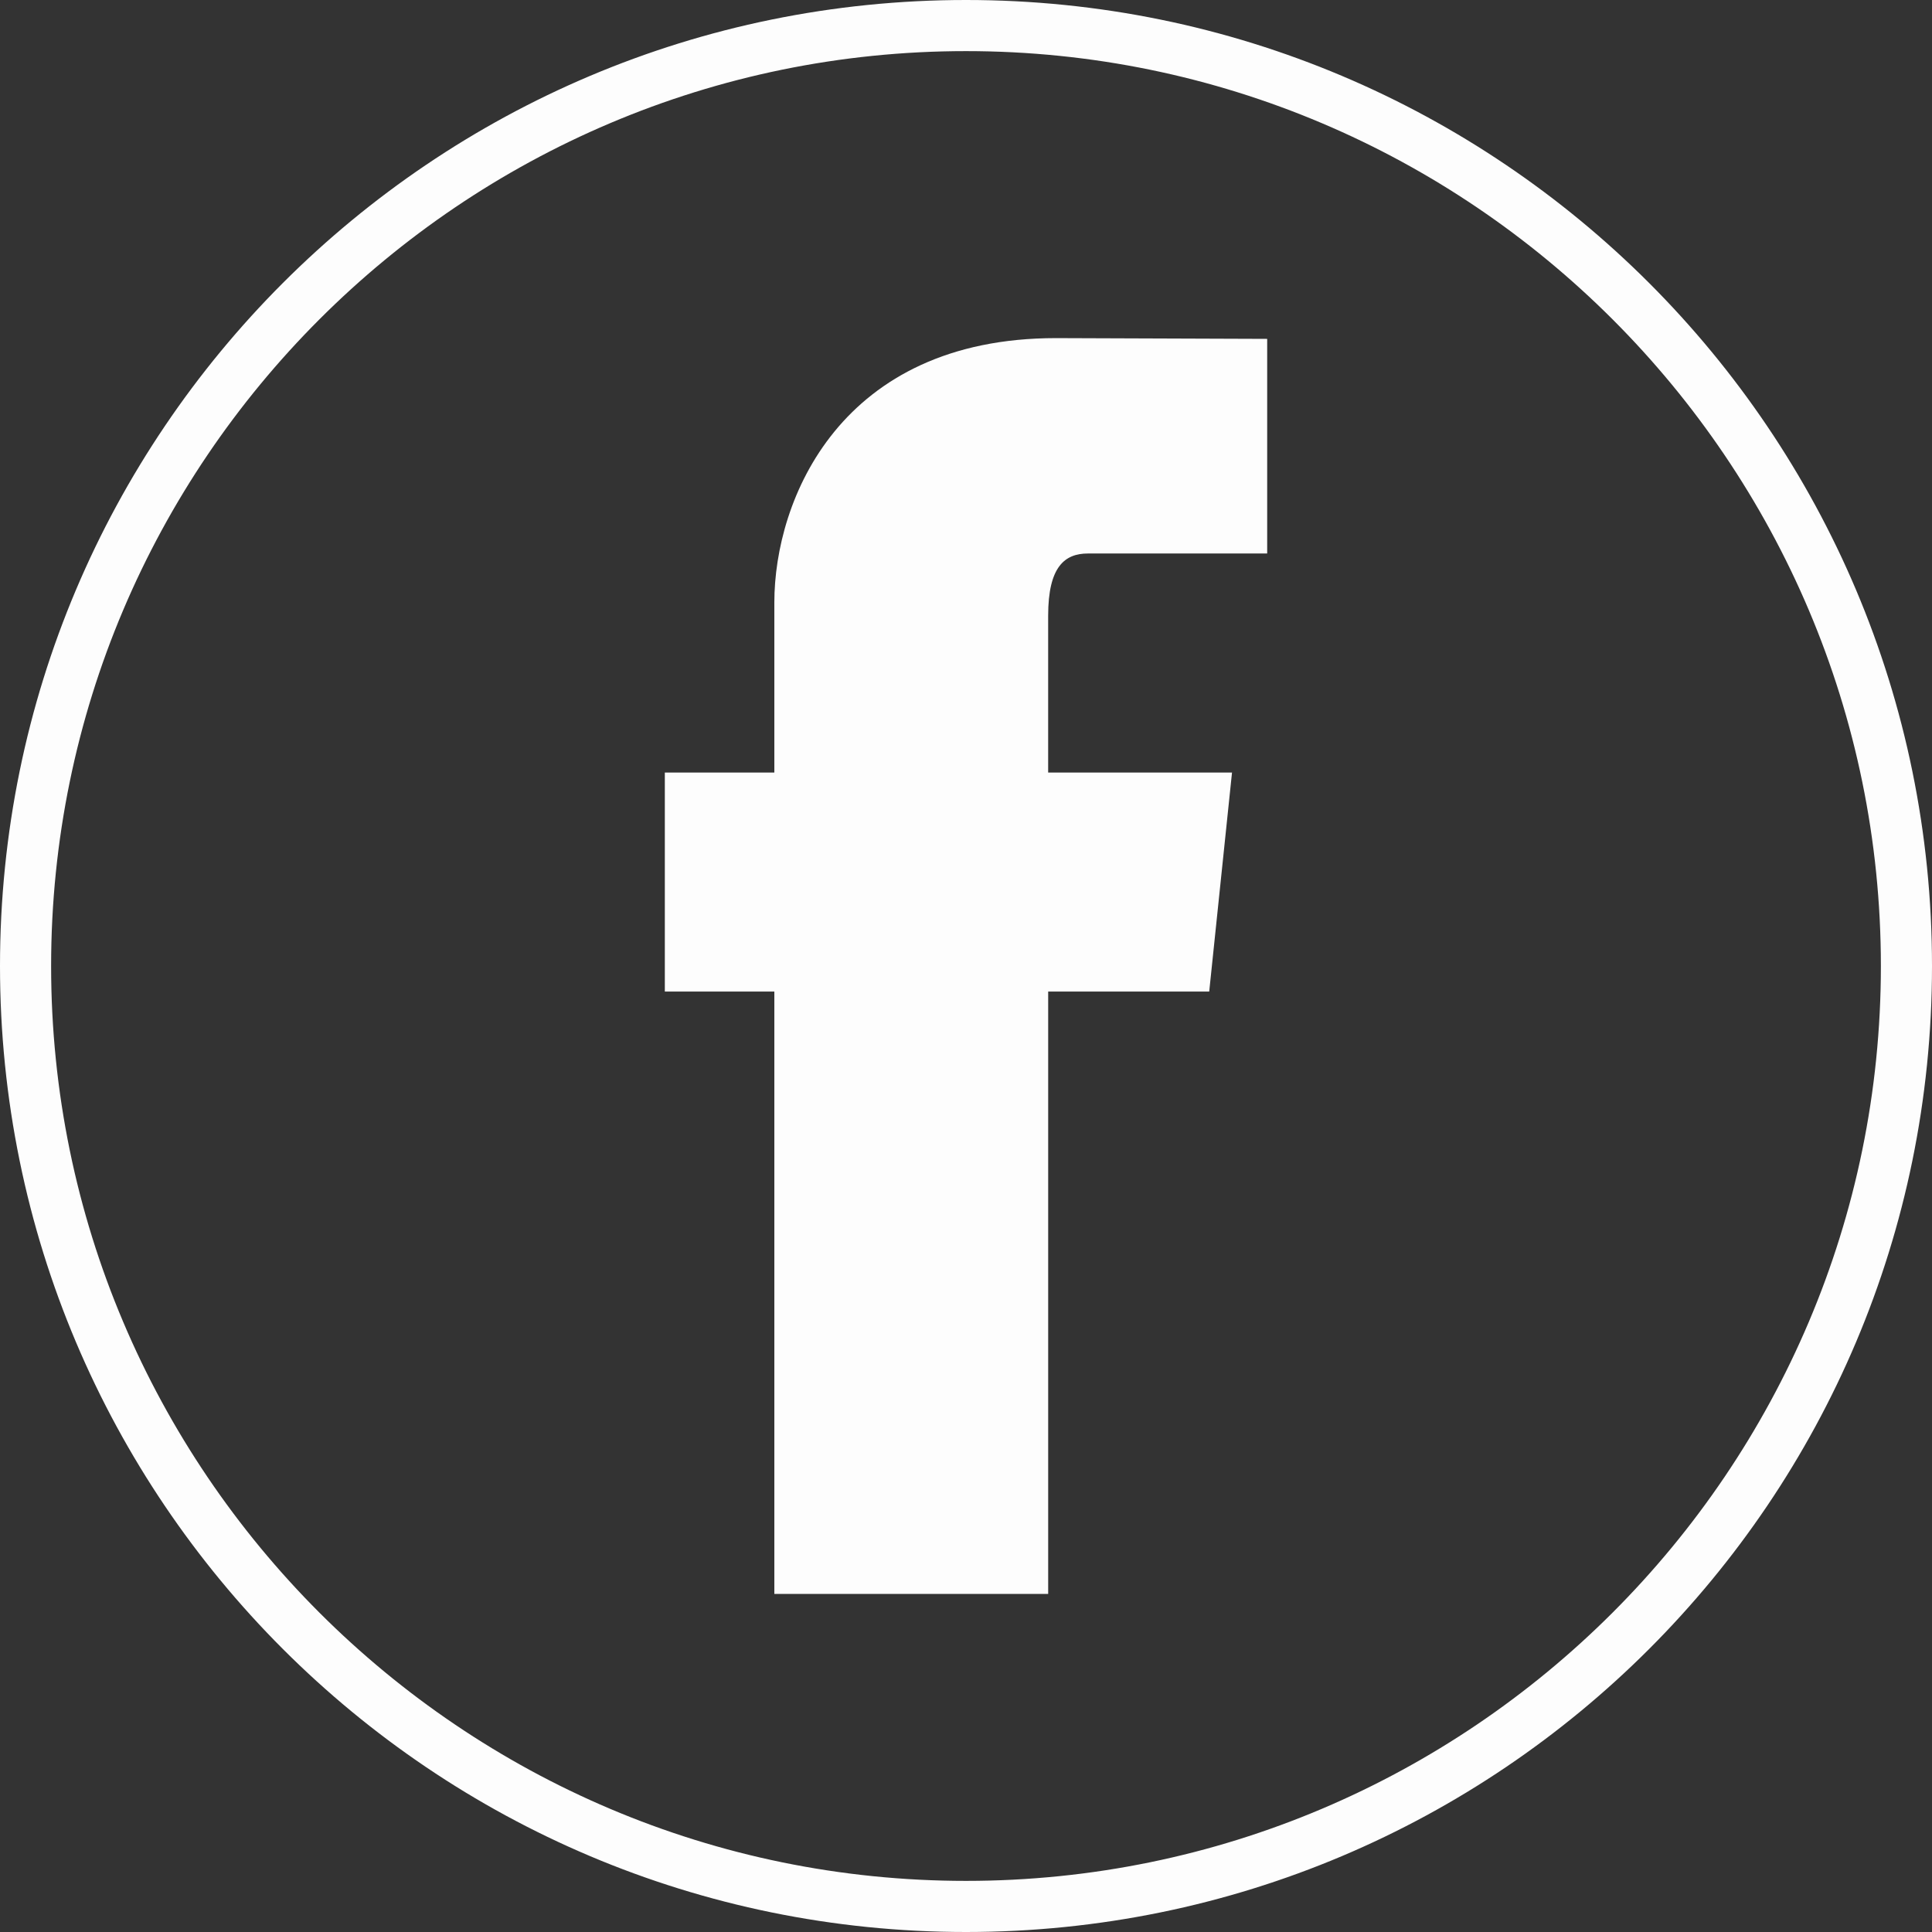
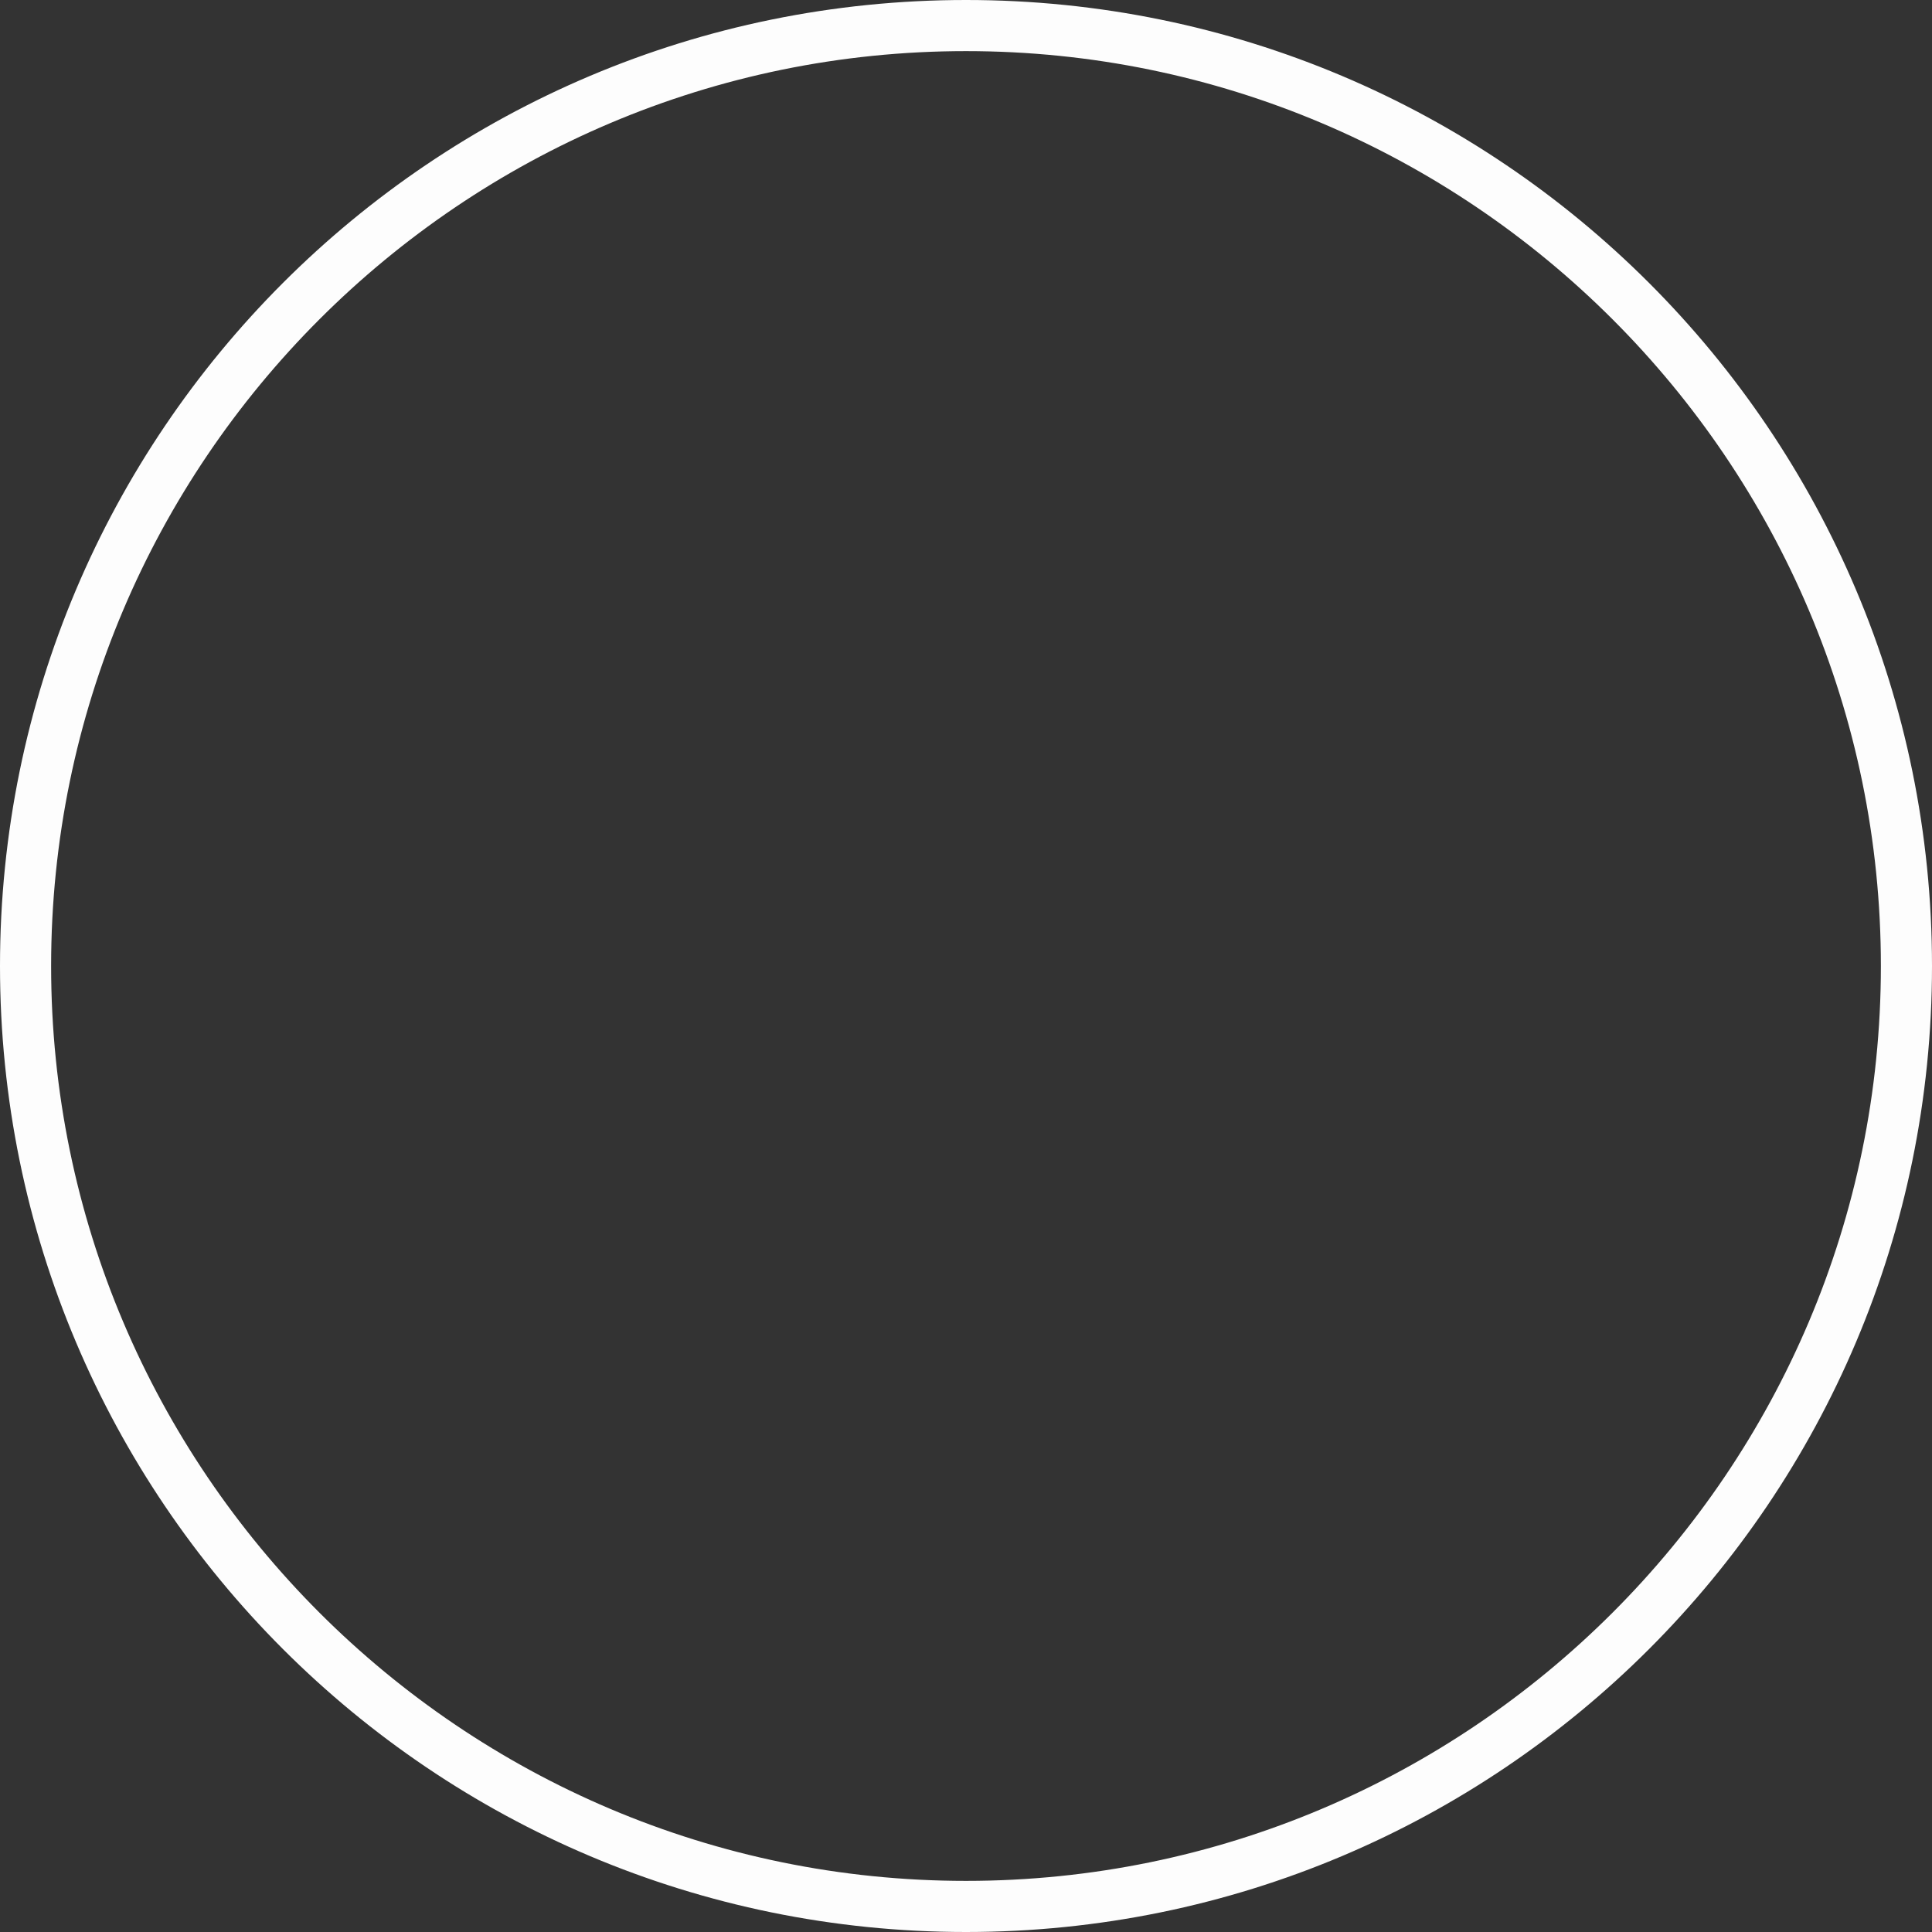
<svg xmlns="http://www.w3.org/2000/svg" version="1.1" baseProfile="tiny" id="Capa_1" x="0px" y="0px" viewBox="0 0 113.386 113.386" xml:space="preserve">
  <rect x="0" y="0" width="113.386" height="113.386" fill="#333333" stroke="none" />
  <path fill="#FDFDFD" d="M56.693,3c29.606,0,53.693,24.087,53.693,53.693s-24.087,53.693-53.693,53.693S3,86.299,3,56.693  S27.087,3,56.693,3 M56.693,0C25.382,0,0,25.382,0,56.693s25.382,56.693,56.693,56.693s56.693-25.382,56.693-56.693  S88.004,0,56.693,0L56.693,0z" />
-   <path fill="#FDFDFD" d="M61.515,36.132c0-2.882,0.978-3.648,2.335-3.648h10.519V19.888l-12.397-0.045  c-12.642,0-16.527,9.47-16.527,15.511v9.985h-6.427v12.854h6.427v35.351h16.071V58.192h9.451l1.338-12.854H61.515V36.132z" />
</svg>